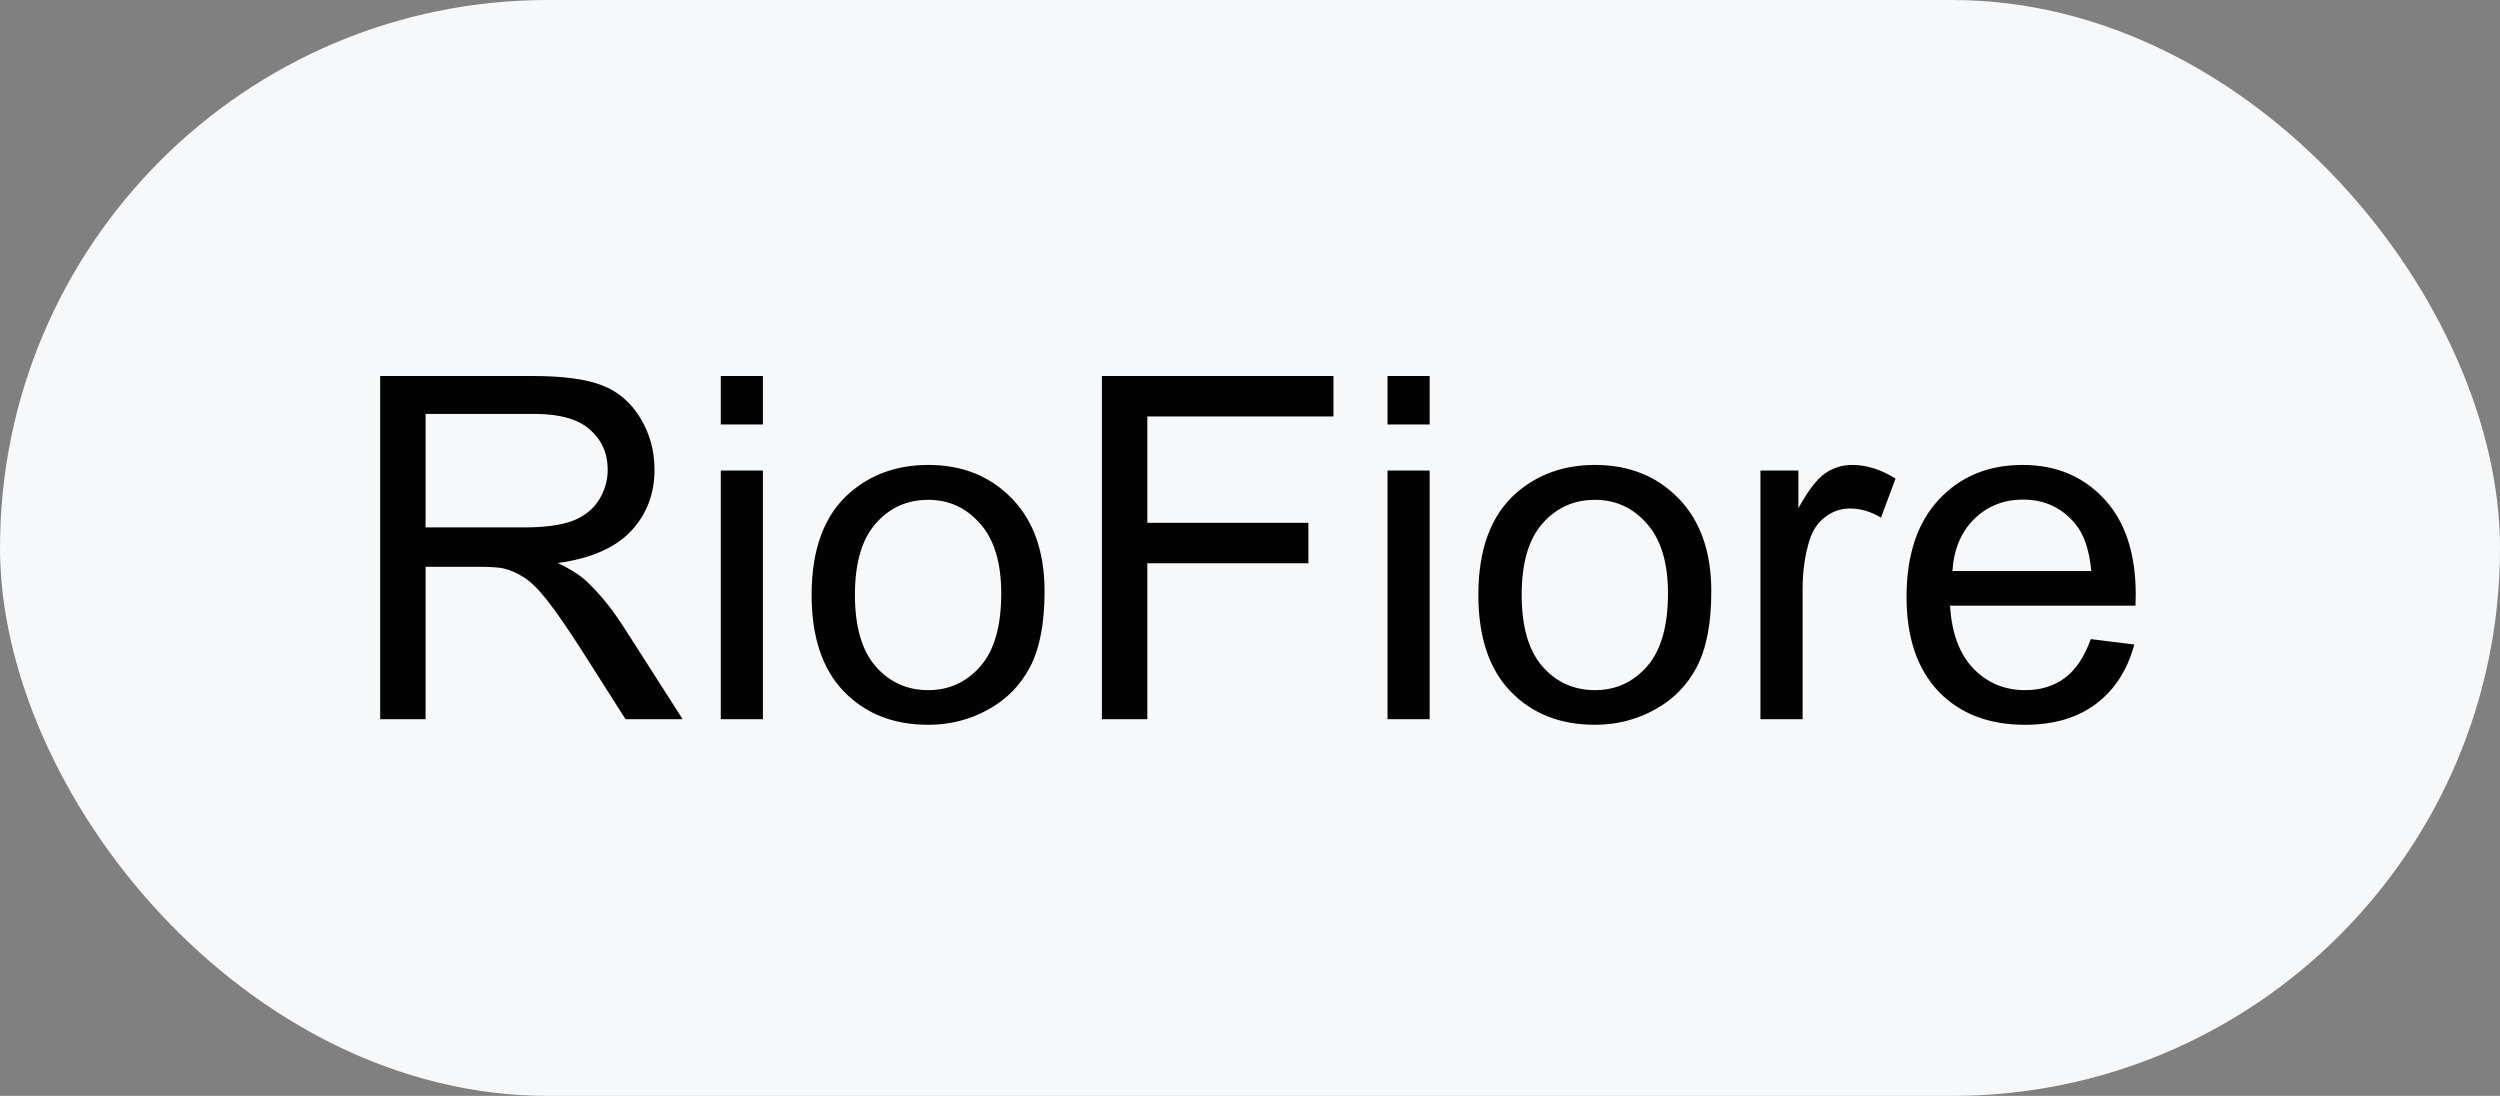
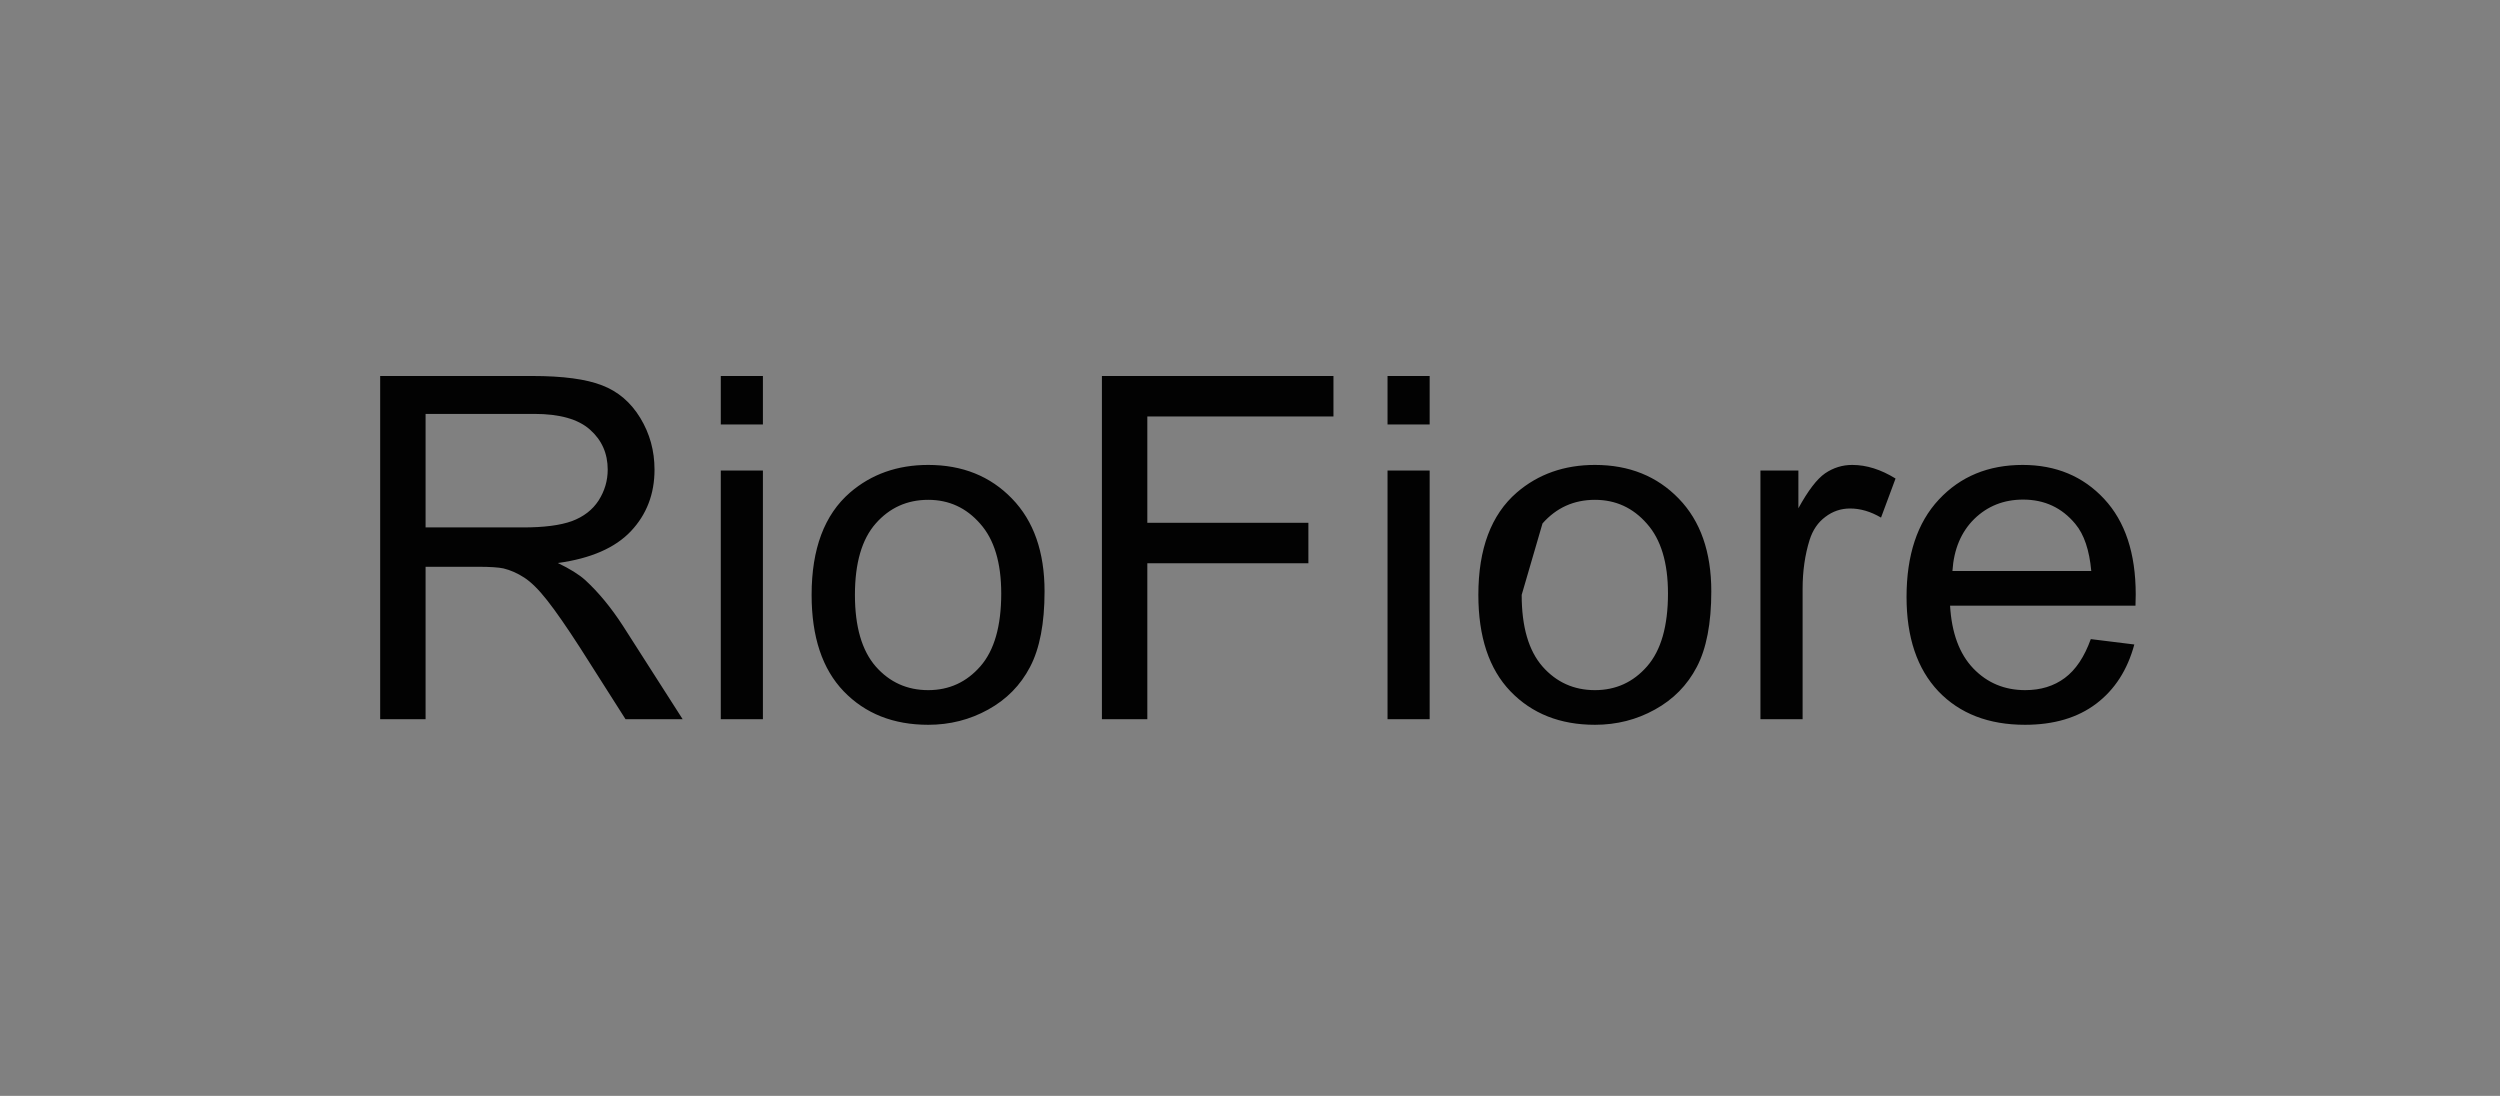
<svg xmlns="http://www.w3.org/2000/svg" width="73" height="32" viewBox="0 0 73 32" fill="none">
  <rect x="0" y="0" width="73" height="32" fill="#808080" stroke="none" />
-   <rect width="73" height="32" rx="16" fill="#F6F8FA" />
-   <path d="M11.101 21V10.979H15.544C16.437 10.979 17.116 11.07 17.581 11.252C18.046 11.43 18.417 11.746 18.695 12.202C18.973 12.658 19.112 13.162 19.112 13.713C19.112 14.424 18.882 15.023 18.422 15.511C17.962 15.998 17.251 16.308 16.289 16.44C16.64 16.609 16.907 16.775 17.089 16.939C17.476 17.295 17.843 17.739 18.189 18.273L19.933 21H18.265L16.939 18.915C16.551 18.314 16.232 17.853 15.981 17.534C15.731 17.215 15.505 16.992 15.305 16.864C15.109 16.737 14.908 16.648 14.703 16.598C14.553 16.566 14.307 16.55 13.965 16.55H12.427V21H11.101ZM12.427 15.401H15.277C15.883 15.401 16.357 15.34 16.699 15.217C17.041 15.089 17.301 14.889 17.479 14.615C17.656 14.337 17.745 14.037 17.745 13.713C17.745 13.239 17.572 12.849 17.226 12.544C16.884 12.239 16.341 12.086 15.599 12.086H12.427V15.401ZM21.047 12.394V10.979H22.277V12.394H21.047ZM21.047 21V13.74H22.277V21H21.047ZM23.699 17.37C23.699 16.026 24.073 15.03 24.82 14.383C25.445 13.845 26.206 13.576 27.104 13.576C28.102 13.576 28.917 13.904 29.551 14.56C30.184 15.212 30.501 16.115 30.501 17.268C30.501 18.202 30.36 18.938 30.077 19.476C29.799 20.009 29.391 20.424 28.854 20.72C28.32 21.016 27.737 21.164 27.104 21.164C26.087 21.164 25.265 20.838 24.636 20.186C24.011 19.535 23.699 18.596 23.699 17.37ZM24.964 17.37C24.964 18.3 25.167 18.997 25.572 19.462C25.978 19.922 26.488 20.152 27.104 20.152C27.714 20.152 28.222 19.92 28.628 19.455C29.034 18.99 29.236 18.282 29.236 17.329C29.236 16.431 29.031 15.752 28.621 15.292C28.215 14.827 27.71 14.595 27.104 14.595C26.488 14.595 25.978 14.825 25.572 15.285C25.167 15.745 24.964 16.44 24.964 17.37ZM32.176 21V10.979H38.937V12.161H33.502V15.265H38.205V16.447H33.502V21H32.176ZM40.516 12.394V10.979H41.746V12.394H40.516ZM40.516 21V13.74H41.746V21H40.516ZM43.168 17.37C43.168 16.026 43.542 15.03 44.289 14.383C44.913 13.845 45.675 13.576 46.572 13.576C47.57 13.576 48.386 13.904 49.02 14.56C49.653 15.212 49.97 16.115 49.97 17.268C49.97 18.202 49.828 18.938 49.546 19.476C49.268 20.009 48.86 20.424 48.322 20.72C47.789 21.016 47.206 21.164 46.572 21.164C45.556 21.164 44.733 20.838 44.105 20.186C43.48 19.535 43.168 18.596 43.168 17.37ZM44.433 17.37C44.433 18.3 44.635 18.997 45.041 19.462C45.447 19.922 45.957 20.152 46.572 20.152C47.183 20.152 47.691 19.92 48.097 19.455C48.502 18.99 48.705 18.282 48.705 17.329C48.705 16.431 48.5 15.752 48.09 15.292C47.684 14.827 47.178 14.595 46.572 14.595C45.957 14.595 45.447 14.825 45.041 15.285C44.635 15.745 44.433 16.44 44.433 17.37ZM51.405 21V13.74H52.513V14.841C52.795 14.326 53.055 13.986 53.292 13.822C53.533 13.658 53.798 13.576 54.085 13.576C54.5 13.576 54.921 13.708 55.35 13.973L54.926 15.114C54.625 14.937 54.324 14.848 54.023 14.848C53.755 14.848 53.513 14.93 53.299 15.094C53.085 15.253 52.932 15.477 52.841 15.764C52.704 16.201 52.636 16.68 52.636 17.199V21H51.405ZM61.051 18.662L62.322 18.819C62.122 19.562 61.75 20.139 61.208 20.549C60.666 20.959 59.973 21.164 59.13 21.164C58.068 21.164 57.225 20.838 56.601 20.186C55.981 19.53 55.671 18.612 55.671 17.432C55.671 16.21 55.985 15.262 56.614 14.588C57.243 13.913 58.059 13.576 59.062 13.576C60.032 13.576 60.825 13.907 61.44 14.567C62.056 15.228 62.363 16.158 62.363 17.356C62.363 17.429 62.361 17.539 62.356 17.685H56.942C56.988 18.482 57.214 19.093 57.619 19.517C58.025 19.94 58.531 20.152 59.137 20.152C59.588 20.152 59.973 20.034 60.292 19.797C60.611 19.56 60.864 19.182 61.051 18.662ZM57.011 16.673H61.065C61.01 16.062 60.855 15.604 60.6 15.299C60.208 14.825 59.7 14.588 59.075 14.588C58.51 14.588 58.034 14.777 57.647 15.155C57.264 15.534 57.052 16.039 57.011 16.673Z" fill="#020202" />
+   <path d="M11.101 21V10.979H15.544C16.437 10.979 17.116 11.07 17.581 11.252C18.046 11.43 18.417 11.746 18.695 12.202C18.973 12.658 19.112 13.162 19.112 13.713C19.112 14.424 18.882 15.023 18.422 15.511C17.962 15.998 17.251 16.308 16.289 16.44C16.64 16.609 16.907 16.775 17.089 16.939C17.476 17.295 17.843 17.739 18.189 18.273L19.933 21H18.265L16.939 18.915C16.551 18.314 16.232 17.853 15.981 17.534C15.731 17.215 15.505 16.992 15.305 16.864C15.109 16.737 14.908 16.648 14.703 16.598C14.553 16.566 14.307 16.55 13.965 16.55H12.427V21H11.101ZM12.427 15.401H15.277C15.883 15.401 16.357 15.34 16.699 15.217C17.041 15.089 17.301 14.889 17.479 14.615C17.656 14.337 17.745 14.037 17.745 13.713C17.745 13.239 17.572 12.849 17.226 12.544C16.884 12.239 16.341 12.086 15.599 12.086H12.427V15.401ZM21.047 12.394V10.979H22.277V12.394H21.047ZM21.047 21V13.74H22.277V21H21.047ZM23.699 17.37C23.699 16.026 24.073 15.03 24.82 14.383C25.445 13.845 26.206 13.576 27.104 13.576C28.102 13.576 28.917 13.904 29.551 14.56C30.184 15.212 30.501 16.115 30.501 17.268C30.501 18.202 30.36 18.938 30.077 19.476C29.799 20.009 29.391 20.424 28.854 20.72C28.32 21.016 27.737 21.164 27.104 21.164C26.087 21.164 25.265 20.838 24.636 20.186C24.011 19.535 23.699 18.596 23.699 17.37ZM24.964 17.37C24.964 18.3 25.167 18.997 25.572 19.462C25.978 19.922 26.488 20.152 27.104 20.152C27.714 20.152 28.222 19.92 28.628 19.455C29.034 18.99 29.236 18.282 29.236 17.329C29.236 16.431 29.031 15.752 28.621 15.292C28.215 14.827 27.71 14.595 27.104 14.595C26.488 14.595 25.978 14.825 25.572 15.285C25.167 15.745 24.964 16.44 24.964 17.37ZM32.176 21V10.979H38.937V12.161H33.502V15.265H38.205V16.447H33.502V21H32.176ZM40.516 12.394V10.979H41.746V12.394H40.516ZM40.516 21V13.74H41.746V21H40.516ZM43.168 17.37C43.168 16.026 43.542 15.03 44.289 14.383C44.913 13.845 45.675 13.576 46.572 13.576C47.57 13.576 48.386 13.904 49.02 14.56C49.653 15.212 49.97 16.115 49.97 17.268C49.97 18.202 49.828 18.938 49.546 19.476C49.268 20.009 48.86 20.424 48.322 20.72C47.789 21.016 47.206 21.164 46.572 21.164C45.556 21.164 44.733 20.838 44.105 20.186C43.48 19.535 43.168 18.596 43.168 17.37ZM44.433 17.37C44.433 18.3 44.635 18.997 45.041 19.462C45.447 19.922 45.957 20.152 46.572 20.152C47.183 20.152 47.691 19.92 48.097 19.455C48.502 18.99 48.705 18.282 48.705 17.329C48.705 16.431 48.5 15.752 48.09 15.292C47.684 14.827 47.178 14.595 46.572 14.595C45.957 14.595 45.447 14.825 45.041 15.285ZM51.405 21V13.74H52.513V14.841C52.795 14.326 53.055 13.986 53.292 13.822C53.533 13.658 53.798 13.576 54.085 13.576C54.5 13.576 54.921 13.708 55.35 13.973L54.926 15.114C54.625 14.937 54.324 14.848 54.023 14.848C53.755 14.848 53.513 14.93 53.299 15.094C53.085 15.253 52.932 15.477 52.841 15.764C52.704 16.201 52.636 16.68 52.636 17.199V21H51.405ZM61.051 18.662L62.322 18.819C62.122 19.562 61.75 20.139 61.208 20.549C60.666 20.959 59.973 21.164 59.13 21.164C58.068 21.164 57.225 20.838 56.601 20.186C55.981 19.53 55.671 18.612 55.671 17.432C55.671 16.21 55.985 15.262 56.614 14.588C57.243 13.913 58.059 13.576 59.062 13.576C60.032 13.576 60.825 13.907 61.44 14.567C62.056 15.228 62.363 16.158 62.363 17.356C62.363 17.429 62.361 17.539 62.356 17.685H56.942C56.988 18.482 57.214 19.093 57.619 19.517C58.025 19.94 58.531 20.152 59.137 20.152C59.588 20.152 59.973 20.034 60.292 19.797C60.611 19.56 60.864 19.182 61.051 18.662ZM57.011 16.673H61.065C61.01 16.062 60.855 15.604 60.6 15.299C60.208 14.825 59.7 14.588 59.075 14.588C58.51 14.588 58.034 14.777 57.647 15.155C57.264 15.534 57.052 16.039 57.011 16.673Z" fill="#020202" />
</svg>